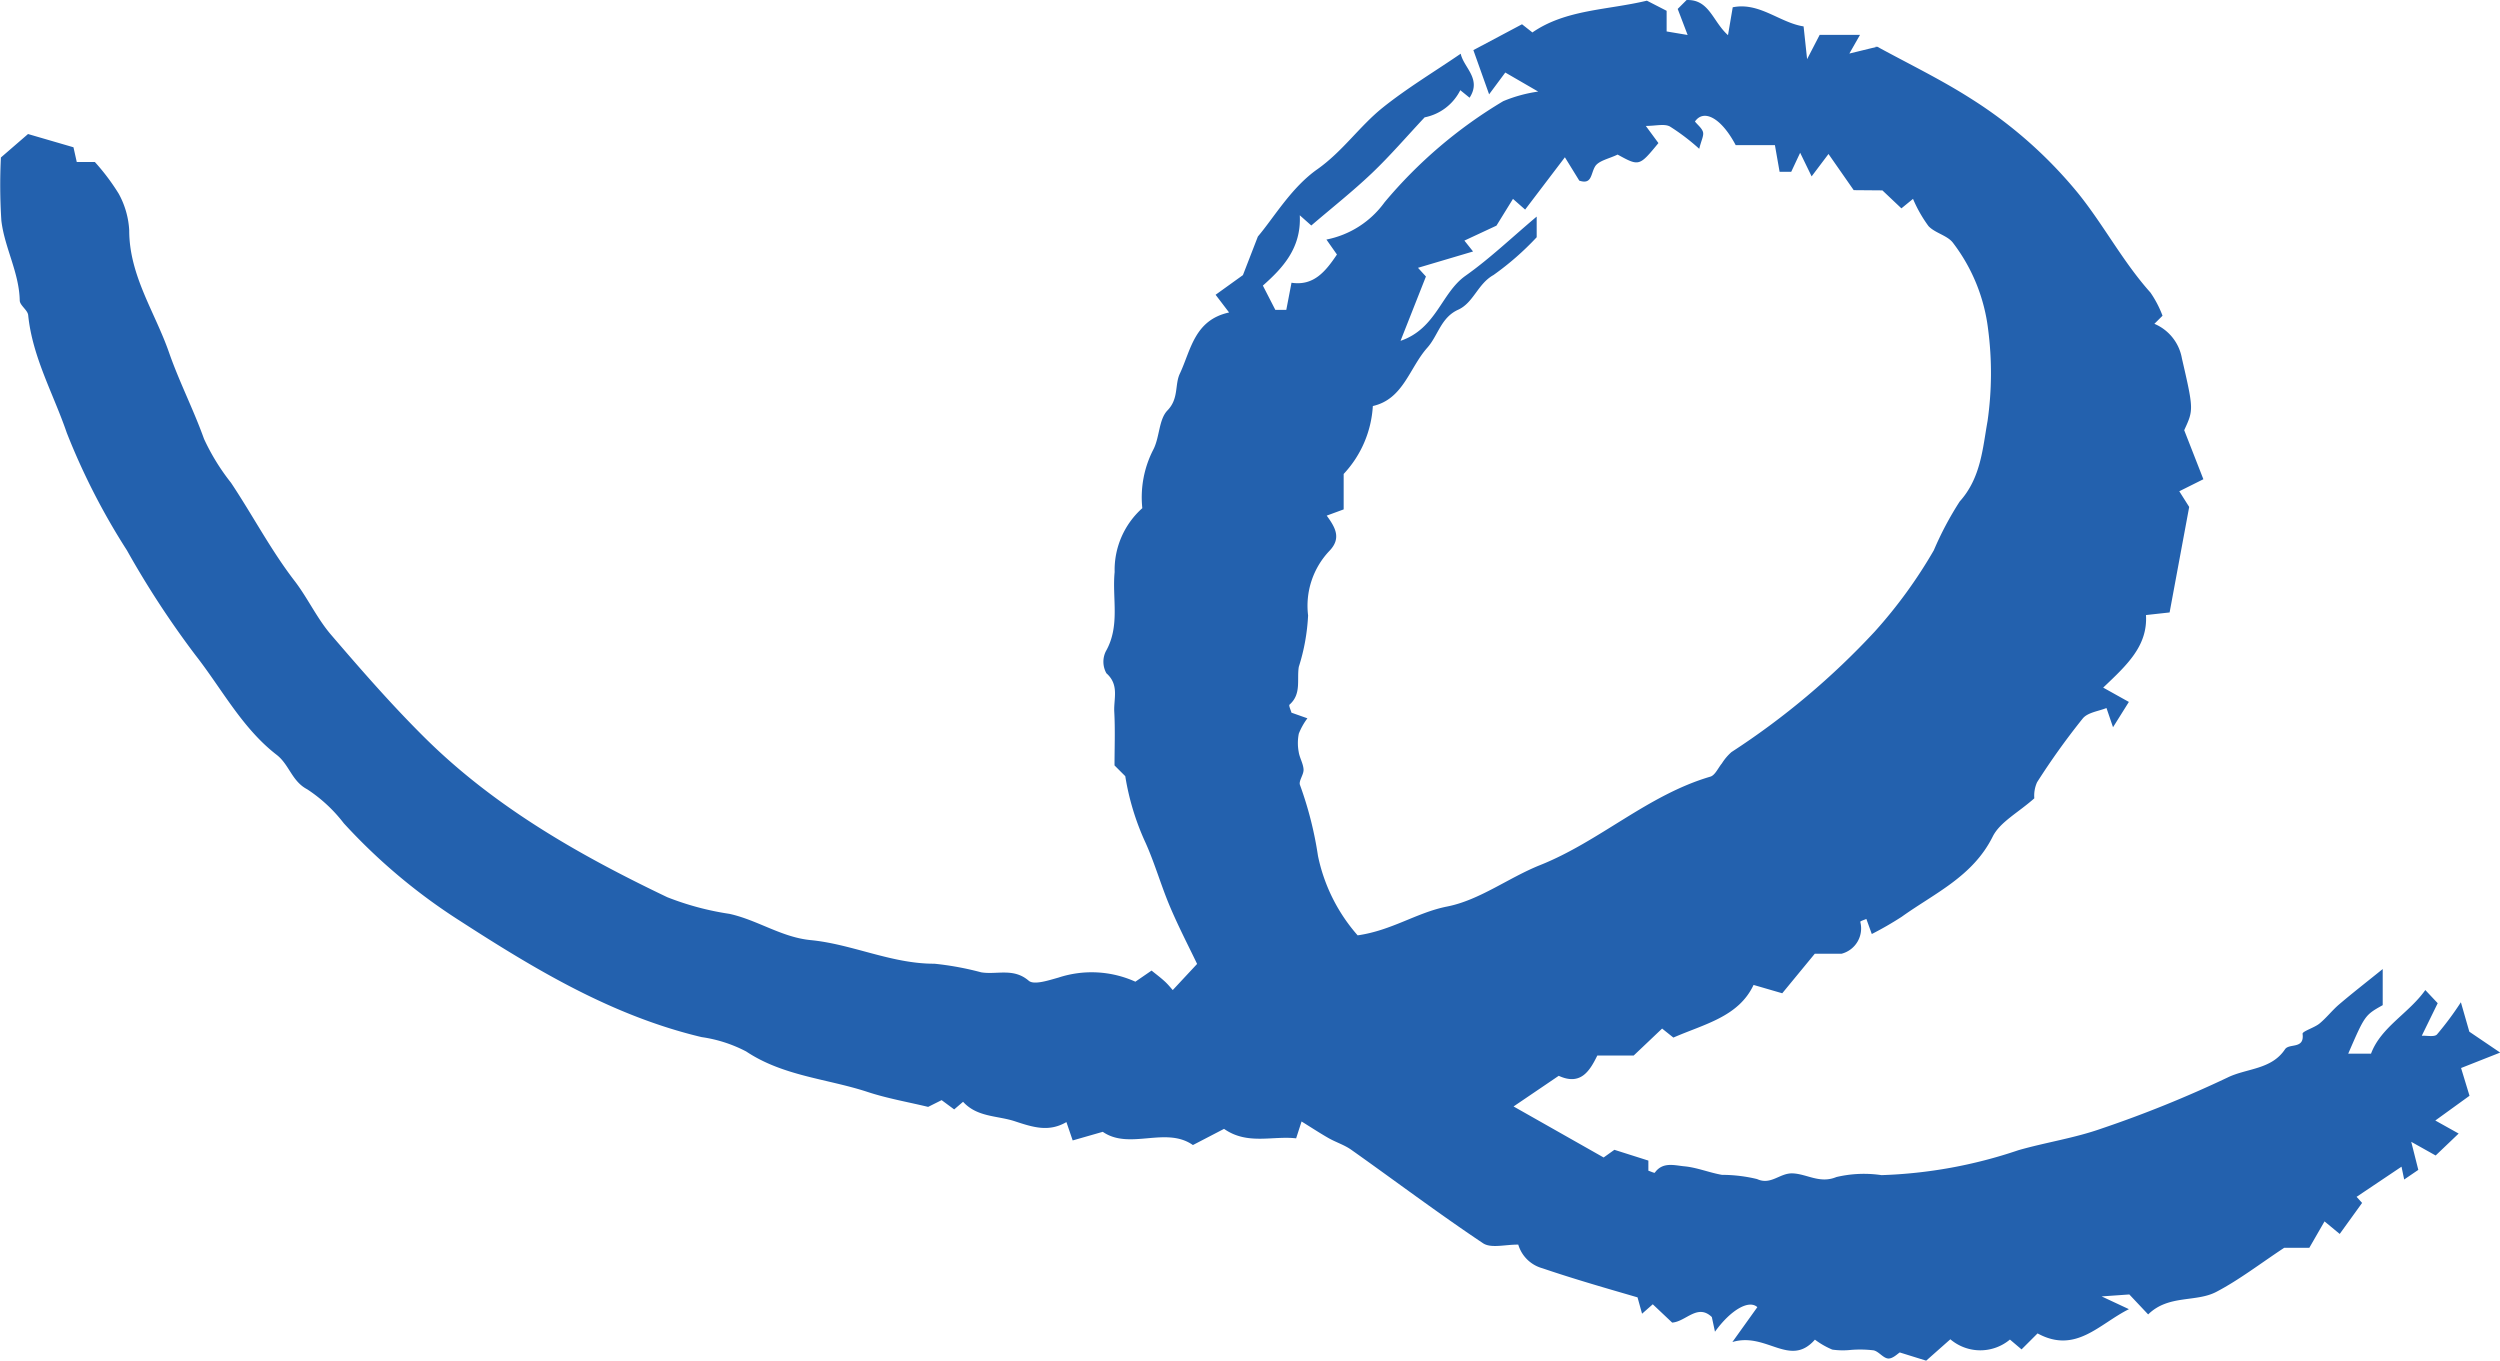
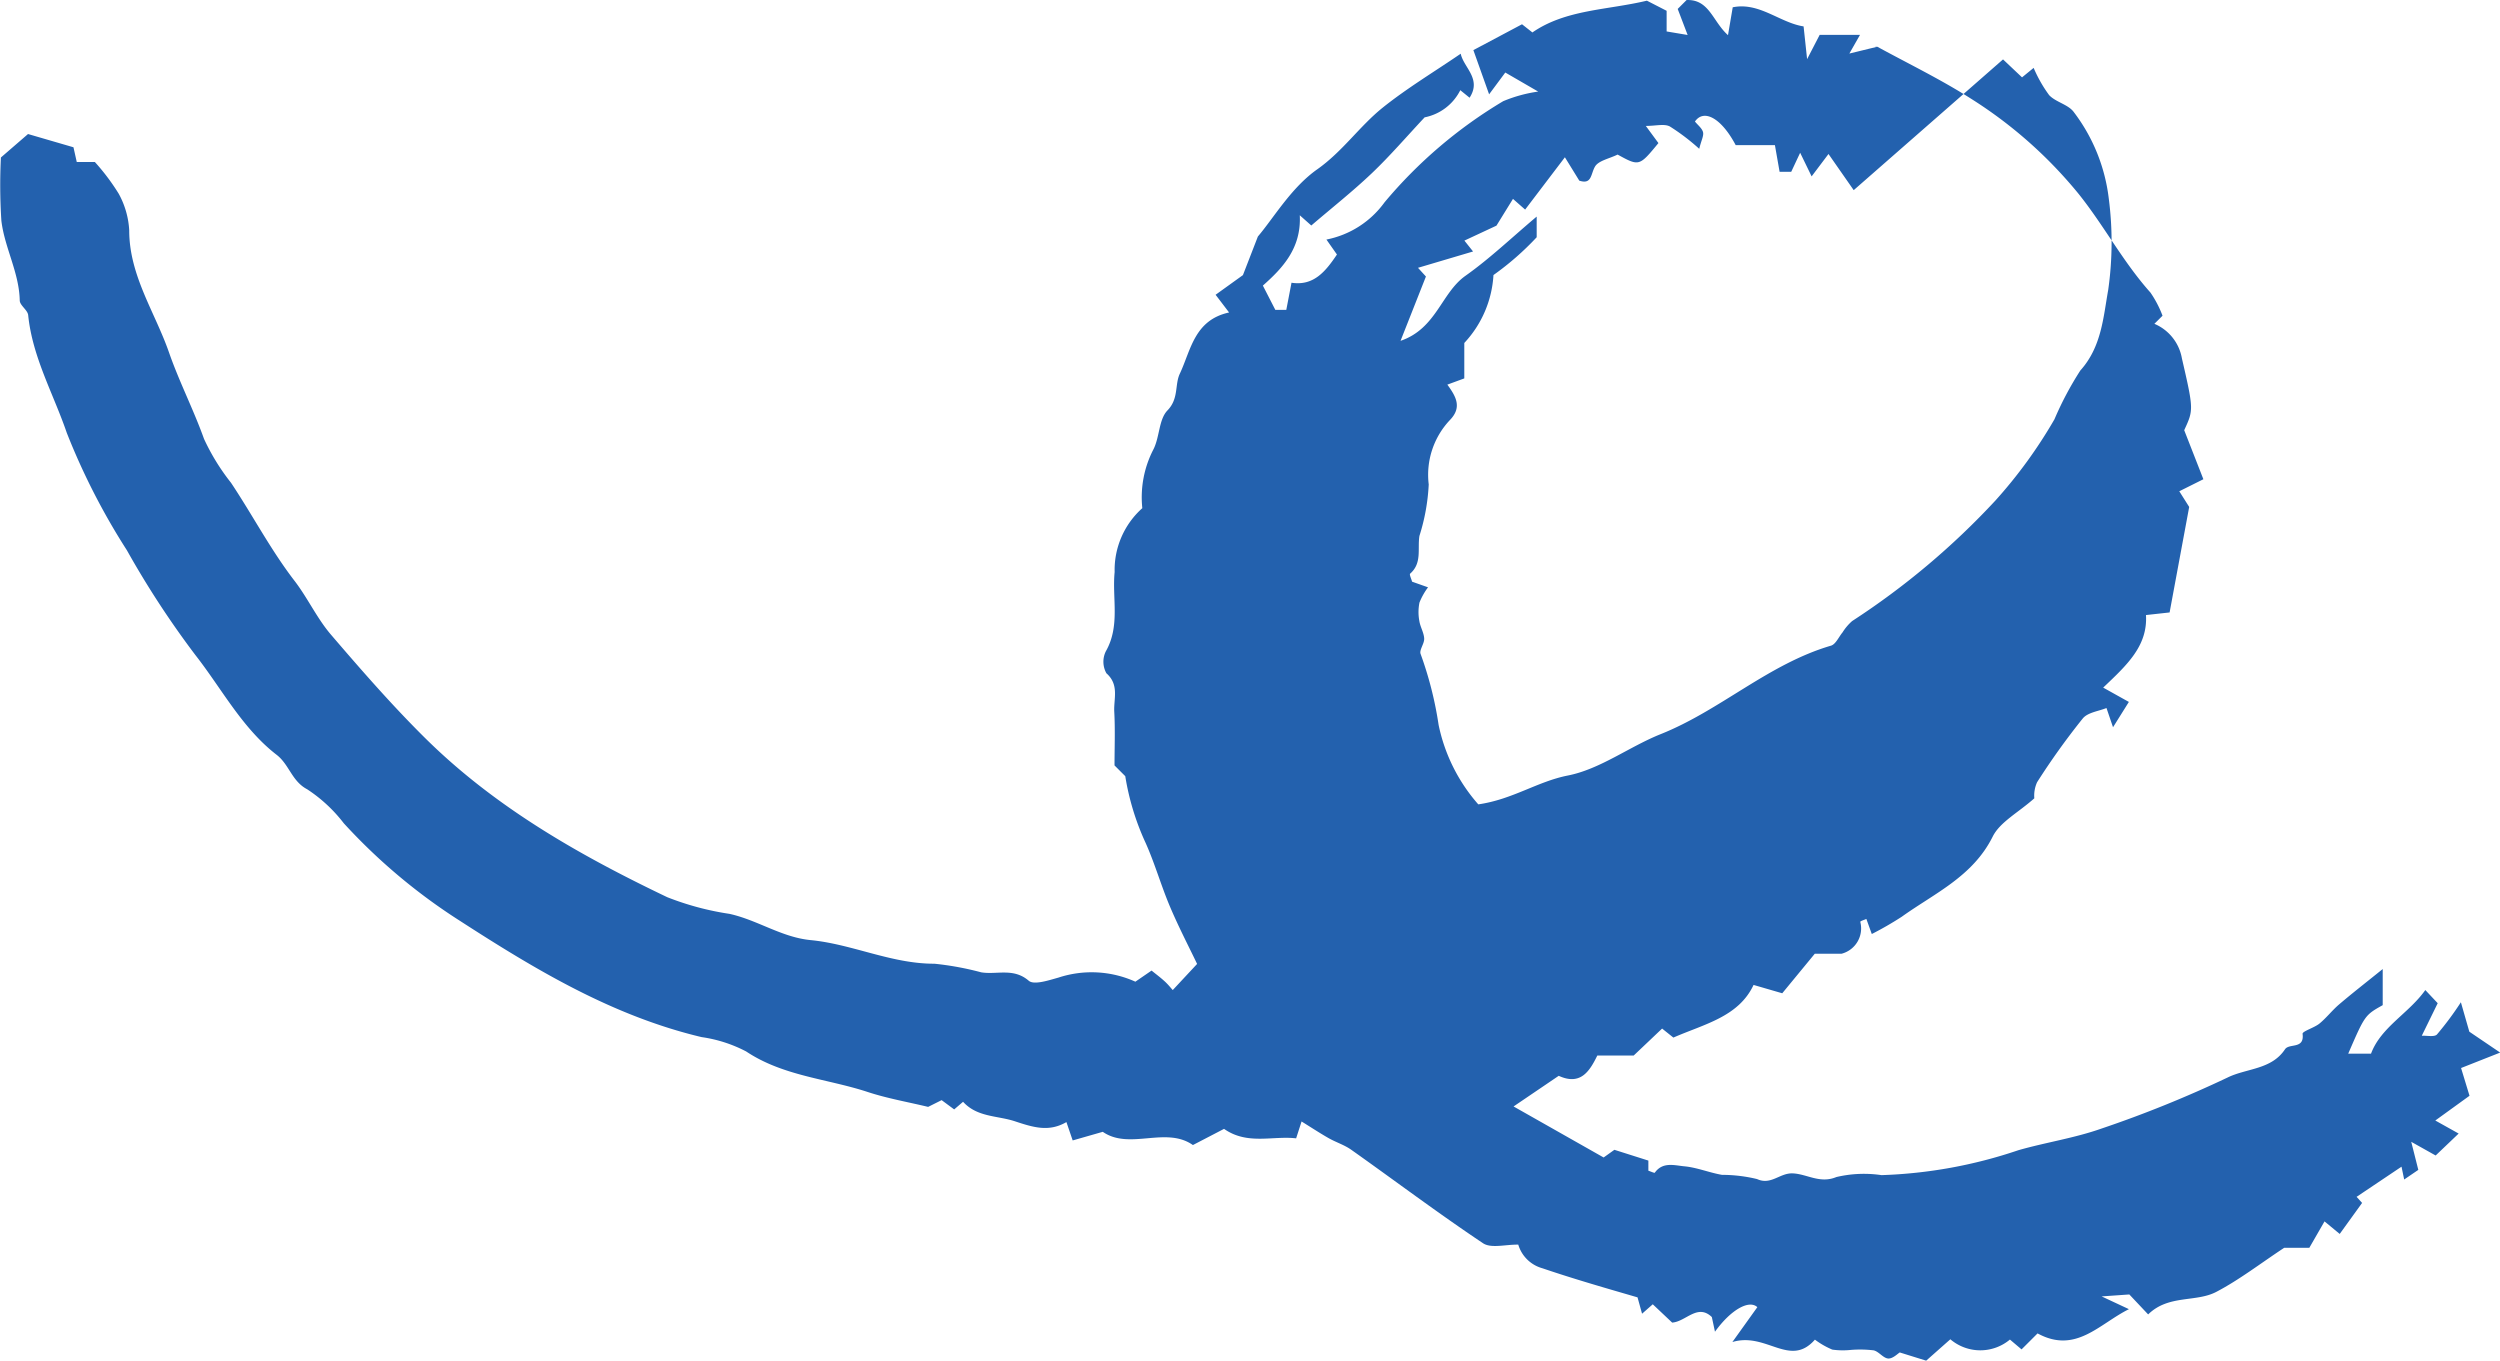
<svg xmlns="http://www.w3.org/2000/svg" width="148.16" height="80.64" viewBox="0 0 148.16 80.64">
-   <path d="M705.763,2628.031c.17.82,1.255,1.486.525,2.608l-.55-.446a3.012,3.012,0,0,1-2.113,1.609c-1.07,1.142-2.046,2.281-3.127,3.31-1.134,1.079-2.368,2.052-3.59,3.1l-.683-.606c.1,1.957-1.028,3.14-2.187,4.168.275.535.506.987.739,1.44h.649l.309-1.61c1.307.2,2.01-.654,2.693-1.672l-.624-.887a5.579,5.579,0,0,0,3.446-2.208,27.528,27.528,0,0,1,7.032-5.993,8.428,8.428,0,0,1,2.072-.569l-1.949-1.129-.959,1.292-.933-2.62,2.883-1.532.615.485c1.978-1.368,4.429-1.319,6.786-1.883l1.169.6v1.224l1.245.209-.589-1.544.527-.527c1.349-.047,1.541,1.267,2.454,2.082l.28-1.652c1.575-.321,2.779.909,4.2,1.133l.208,1.941.745-1.44h2.391l-.632,1.108,1.657-.405c-.241-.058-.1-.054.009.006,1.854,1.012,3.764,1.936,5.54,3.071a26.331,26.331,0,0,1,6.371,5.632c1.507,1.877,2.643,4.046,4.266,5.859a6.3,6.3,0,0,1,.717,1.374l-.483.48a2.731,2.731,0,0,1,1.631,2.046c.707,3.056.688,3.06.137,4.258l1.136,2.906-1.428.713.587.929c-.406,2.185-.78,4.2-1.161,6.253l-1.4.154c.111,1.832-1.138,2.973-2.536,4.3l1.522.849-.939,1.5-.388-1.139c-.453.187-1.109.257-1.406.62a42.553,42.553,0,0,0-2.707,3.78,1.923,1.923,0,0,0-.163.951c-.967.86-2.038,1.407-2.469,2.274-1.178,2.363-3.444,3.351-5.395,4.75a20.008,20.008,0,0,1-1.768,1.019l-.322-.894c-.126.059-.363.124-.36.174a1.549,1.549,0,0,1-1.11,1.888h-1.587l-1.928,2.343-1.7-.494c-.886,1.89-2.919,2.318-4.752,3.12l-.668-.534c-.542.516-1.108,1.053-1.686,1.6h-2.155c-.472.972-1.017,1.781-2.286,1.2l-2.676,1.816,5.338,3.024.637-.455,2.014.639v.6c.138.044.358.15.382.117.469-.66,1.168-.431,1.748-.378.753.07,1.481.376,2.232.507a8.8,8.8,0,0,1,2.079.249c.828.379,1.341-.365,2.106-.337.851.032,1.616.625,2.593.218a7.1,7.1,0,0,1,2.677-.114,28,28,0,0,0,8.114-1.478c1.631-.466,3.332-.718,4.925-1.282a68.945,68.945,0,0,0,7.467-3.023c1.128-.555,2.6-.461,3.406-1.675.249-.373,1.161.015,1.042-.915-.02-.154.687-.355,1-.609.419-.344.756-.788,1.17-1.14.779-.664,1.588-1.292,2.579-2.092v2.14c-1.055.594-1.055.594-2.045,2.877h1.352c.588-1.58,2.23-2.379,3.218-3.772l.734.78-.944,1.929c.308-.017.74.087.9-.076a18.47,18.47,0,0,0,1.418-1.909l.5,1.744,1.828,1.238-2.317.915.5,1.645-2.027,1.466,1.384.773-1.363,1.3-1.447-.811.419,1.663-.837.571-.158-.76-2.663,1.787.327.361-1.327,1.838-.9-.744-.9,1.564h-1.488c-1.432.945-2.664,1.9-4.023,2.612-1.213.637-2.832.151-4.041,1.338l-1.116-1.184-1.641.116,1.618.756c-1.764.873-3.15,2.67-5.415,1.436l-.949.948-.689-.583a2.737,2.737,0,0,1-3.532-.016l-1.432,1.268-1.564-.487c-.127.073-.415.375-.684.359-.3-.018-.56-.421-.872-.485a6.756,6.756,0,0,0-1.359-.023,4.462,4.462,0,0,1-1.085-.02,4.831,4.831,0,0,1-1.03-.591c-1.483,1.693-2.873-.467-4.892.143l1.48-2.068c-.491-.457-1.573.154-2.511,1.456l-.186-.87c-.849-.814-1.532.27-2.35.33l-1.15-1.086-.635.559-.268-.969c-1.8-.525-3.736-1.077-5.639-1.725a2.063,2.063,0,0,1-1.429-1.4c-.752-.014-1.611.237-2.089-.083-2.652-1.772-5.2-3.692-7.808-5.538-.407-.289-.907-.443-1.346-.692-.524-.3-1.027-.63-1.6-.986l-.322,1c-1.39-.164-2.889.41-4.272-.562l-1.845.959c-1.607-1.129-3.755.317-5.342-.784l-1.783.511-.372-1.088c-1.035.6-1.945.32-3.05-.046-1.043-.345-2.233-.233-3.074-1.156-.13.11-.258.221-.527.452l-.744-.55-.8.4c-1.192-.289-2.421-.5-3.594-.887-2.4-.786-4.995-.934-7.193-2.4a8.192,8.192,0,0,0-2.638-.849c-5.279-1.255-9.838-3.993-14.325-6.892a34.4,34.4,0,0,1-6.88-5.78,8.84,8.84,0,0,0-2.167-2.013c-.918-.483-1.059-1.461-1.814-2.045-2.042-1.578-3.245-3.906-4.809-5.905a54.192,54.192,0,0,1-4.063-6.214,40.137,40.137,0,0,1-3.566-6.966c-.785-2.3-2.036-4.482-2.286-6.973-.031-.3-.494-.575-.5-.867-.035-1.663-.9-3.128-1.089-4.731a32.963,32.963,0,0,1-.027-3.744l1.607-1.39,2.693.785.195.873h1.073a12.926,12.926,0,0,1,1.41,1.874,5.047,5.047,0,0,1,.626,2.179c0,2.675,1.524,4.84,2.354,7.222.6,1.73,1.454,3.388,2.079,5.135a12.833,12.833,0,0,0,1.6,2.6c1.28,1.919,2.348,3.972,3.762,5.809.78,1.014,1.327,2.216,2.154,3.184,1.8,2.1,3.624,4.192,5.588,6.137,4.141,4.1,9.147,6.943,14.353,9.432a16.794,16.794,0,0,0,3.678.985c1.658.361,3.091,1.389,4.812,1.556,2.485.242,4.789,1.406,7.338,1.4a17.66,17.66,0,0,1,2.774.51c.931.154,1.911-.283,2.819.5.31.266,1.182-.027,1.763-.189a6.3,6.3,0,0,1,4.555.244l.959-.659c.26.211.53.411.777.638.2.181.366.394.479.517l1.443-1.548c-.472-.987-1.089-2.174-1.609-3.4s-.891-2.541-1.439-3.766a15.094,15.094,0,0,1-1.209-3.962c.069.069-.253-.252-.637-.637,0-1.018.044-2.1-.015-3.182-.042-.763.31-1.592-.466-2.279a1.4,1.4,0,0,1-.035-1.3c.863-1.512.367-3.134.523-4.7a4.912,4.912,0,0,1,1.64-3.785,6.169,6.169,0,0,1,.641-3.45c.392-.731.325-1.8.85-2.343.68-.7.423-1.522.732-2.177.655-1.385.853-3.179,2.92-3.627-.356-.467-.559-.735-.8-1.05l1.62-1.165.886-2.287c.942-1.109,1.981-2.9,3.517-3.981,1.51-1.066,2.5-2.546,3.877-3.654C702.59,2630.065,704.213,2629.092,705.763,2628.031Zm23.29,8.086-1.494-2.143-1,1.327-.68-1.4-.529,1.129h-.689l-.277-1.579H722.06c-.843-1.6-1.886-2.17-2.416-1.4.17.21.42.4.479.628.054.214-.1.48-.225.988a12.6,12.6,0,0,0-1.742-1.325c-.332-.172-.827-.031-1.424-.031l.748,1.016c-1.137,1.382-1.138,1.385-2.419.681-.495.246-1.138.358-1.344.72-.257.449-.182,1.072-.927.826l-.853-1.385-2.356,3.1-.721-.634-.979,1.586-1.9.886.513.645-3.263.968.47.516-1.505,3.813c2.131-.731,2.41-2.839,3.85-3.857s2.723-2.249,4.219-3.508v1.224a16.762,16.762,0,0,1-2.561,2.24c-.933.521-1.183,1.645-2.093,2.056-1.023.462-1.187,1.532-1.828,2.251-1.063,1.193-1.42,3.047-3.228,3.456a6.44,6.44,0,0,1-1.729,4.026v2.1l-1.005.369c.505.692.888,1.336.158,2.092a4.727,4.727,0,0,0-1.261,3.823,11.946,11.946,0,0,1-.551,3.049c-.124.763.168,1.609-.55,2.238-.057.05.072.313.115.476l.945.334a3.935,3.935,0,0,0-.509.907,2.856,2.856,0,0,0-.007,1.083c.053.356.271.694.288,1.046.015.305-.307.684-.21.919a21.616,21.616,0,0,1,1.065,4.2,10.271,10.271,0,0,0,2.351,4.708c2.039-.293,3.5-1.354,5.31-1.71,1.918-.379,3.631-1.705,5.5-2.452,3.541-1.414,6.384-4.154,10.092-5.243.281-.082.459-.515.684-.785a3.007,3.007,0,0,1,.571-.674,45.045,45.045,0,0,0,8.49-7.142,28.346,28.346,0,0,0,3.5-4.817,19.281,19.281,0,0,1,1.534-2.891c1.258-1.4,1.359-3.15,1.65-4.769a20.075,20.075,0,0,0,.033-5.432,10.5,10.5,0,0,0-2.073-5.115c-.327-.449-1.063-.583-1.458-1a7.962,7.962,0,0,1-.92-1.617l-.688.562-1.126-1.065Z" transform="translate(-619.195 -2624.848)" fill="#2361ae" />
+   <path d="M705.763,2628.031c.17.82,1.255,1.486.525,2.608l-.55-.446a3.012,3.012,0,0,1-2.113,1.609c-1.07,1.142-2.046,2.281-3.127,3.31-1.134,1.079-2.368,2.052-3.59,3.1l-.683-.606c.1,1.957-1.028,3.14-2.187,4.168.275.535.506.987.739,1.44h.649l.309-1.61c1.307.2,2.01-.654,2.693-1.672l-.624-.887a5.579,5.579,0,0,0,3.446-2.208,27.528,27.528,0,0,1,7.032-5.993,8.428,8.428,0,0,1,2.072-.569l-1.949-1.129-.959,1.292-.933-2.62,2.883-1.532.615.485c1.978-1.368,4.429-1.319,6.786-1.883l1.169.6v1.224l1.245.209-.589-1.544.527-.527c1.349-.047,1.541,1.267,2.454,2.082l.28-1.652c1.575-.321,2.779.909,4.2,1.133l.208,1.941.745-1.44h2.391l-.632,1.108,1.657-.405c-.241-.058-.1-.054.009.006,1.854,1.012,3.764,1.936,5.54,3.071a26.331,26.331,0,0,1,6.371,5.632c1.507,1.877,2.643,4.046,4.266,5.859a6.3,6.3,0,0,1,.717,1.374l-.483.48a2.731,2.731,0,0,1,1.631,2.046c.707,3.056.688,3.06.137,4.258l1.136,2.906-1.428.713.587.929c-.406,2.185-.78,4.2-1.161,6.253l-1.4.154c.111,1.832-1.138,2.973-2.536,4.3l1.522.849-.939,1.5-.388-1.139c-.453.187-1.109.257-1.406.62a42.553,42.553,0,0,0-2.707,3.78,1.923,1.923,0,0,0-.163.951c-.967.86-2.038,1.407-2.469,2.274-1.178,2.363-3.444,3.351-5.395,4.75a20.008,20.008,0,0,1-1.768,1.019l-.322-.894c-.126.059-.363.124-.36.174a1.549,1.549,0,0,1-1.11,1.888h-1.587l-1.928,2.343-1.7-.494c-.886,1.89-2.919,2.318-4.752,3.12l-.668-.534c-.542.516-1.108,1.053-1.686,1.6h-2.155c-.472.972-1.017,1.781-2.286,1.2l-2.676,1.816,5.338,3.024.637-.455,2.014.639v.6c.138.044.358.15.382.117.469-.66,1.168-.431,1.748-.378.753.07,1.481.376,2.232.507a8.8,8.8,0,0,1,2.079.249c.828.379,1.341-.365,2.106-.337.851.032,1.616.625,2.593.218a7.1,7.1,0,0,1,2.677-.114,28,28,0,0,0,8.114-1.478c1.631-.466,3.332-.718,4.925-1.282a68.945,68.945,0,0,0,7.467-3.023c1.128-.555,2.6-.461,3.406-1.675.249-.373,1.161.015,1.042-.915-.02-.154.687-.355,1-.609.419-.344.756-.788,1.17-1.14.779-.664,1.588-1.292,2.579-2.092v2.14c-1.055.594-1.055.594-2.045,2.877h1.352c.588-1.58,2.23-2.379,3.218-3.772l.734.78-.944,1.929c.308-.017.74.087.9-.076a18.47,18.47,0,0,0,1.418-1.909l.5,1.744,1.828,1.238-2.317.915.5,1.645-2.027,1.466,1.384.773-1.363,1.3-1.447-.811.419,1.663-.837.571-.158-.76-2.663,1.787.327.361-1.327,1.838-.9-.744-.9,1.564h-1.488c-1.432.945-2.664,1.9-4.023,2.612-1.213.637-2.832.151-4.041,1.338l-1.116-1.184-1.641.116,1.618.756c-1.764.873-3.15,2.67-5.415,1.436l-.949.948-.689-.583a2.737,2.737,0,0,1-3.532-.016l-1.432,1.268-1.564-.487c-.127.073-.415.375-.684.359-.3-.018-.56-.421-.872-.485a6.756,6.756,0,0,0-1.359-.023,4.462,4.462,0,0,1-1.085-.02,4.831,4.831,0,0,1-1.03-.591c-1.483,1.693-2.873-.467-4.892.143l1.48-2.068c-.491-.457-1.573.154-2.511,1.456l-.186-.87c-.849-.814-1.532.27-2.35.33l-1.15-1.086-.635.559-.268-.969c-1.8-.525-3.736-1.077-5.639-1.725a2.063,2.063,0,0,1-1.429-1.4c-.752-.014-1.611.237-2.089-.083-2.652-1.772-5.2-3.692-7.808-5.538-.407-.289-.907-.443-1.346-.692-.524-.3-1.027-.63-1.6-.986l-.322,1c-1.39-.164-2.889.41-4.272-.562l-1.845.959c-1.607-1.129-3.755.317-5.342-.784l-1.783.511-.372-1.088c-1.035.6-1.945.32-3.05-.046-1.043-.345-2.233-.233-3.074-1.156-.13.11-.258.221-.527.452l-.744-.55-.8.4c-1.192-.289-2.421-.5-3.594-.887-2.4-.786-4.995-.934-7.193-2.4a8.192,8.192,0,0,0-2.638-.849c-5.279-1.255-9.838-3.993-14.325-6.892a34.4,34.4,0,0,1-6.88-5.78,8.84,8.84,0,0,0-2.167-2.013c-.918-.483-1.059-1.461-1.814-2.045-2.042-1.578-3.245-3.906-4.809-5.905a54.192,54.192,0,0,1-4.063-6.214,40.137,40.137,0,0,1-3.566-6.966c-.785-2.3-2.036-4.482-2.286-6.973-.031-.3-.494-.575-.5-.867-.035-1.663-.9-3.128-1.089-4.731a32.963,32.963,0,0,1-.027-3.744l1.607-1.39,2.693.785.195.873h1.073a12.926,12.926,0,0,1,1.41,1.874,5.047,5.047,0,0,1,.626,2.179c0,2.675,1.524,4.84,2.354,7.222.6,1.73,1.454,3.388,2.079,5.135a12.833,12.833,0,0,0,1.6,2.6c1.28,1.919,2.348,3.972,3.762,5.809.78,1.014,1.327,2.216,2.154,3.184,1.8,2.1,3.624,4.192,5.588,6.137,4.141,4.1,9.147,6.943,14.353,9.432a16.794,16.794,0,0,0,3.678.985c1.658.361,3.091,1.389,4.812,1.556,2.485.242,4.789,1.406,7.338,1.4a17.66,17.66,0,0,1,2.774.51c.931.154,1.911-.283,2.819.5.31.266,1.182-.027,1.763-.189a6.3,6.3,0,0,1,4.555.244l.959-.659c.26.211.53.411.777.638.2.181.366.394.479.517l1.443-1.548c-.472-.987-1.089-2.174-1.609-3.4s-.891-2.541-1.439-3.766a15.094,15.094,0,0,1-1.209-3.962c.069.069-.253-.252-.637-.637,0-1.018.044-2.1-.015-3.182-.042-.763.31-1.592-.466-2.279a1.4,1.4,0,0,1-.035-1.3c.863-1.512.367-3.134.523-4.7a4.912,4.912,0,0,1,1.64-3.785,6.169,6.169,0,0,1,.641-3.45c.392-.731.325-1.8.85-2.343.68-.7.423-1.522.732-2.177.655-1.385.853-3.179,2.92-3.627-.356-.467-.559-.735-.8-1.05l1.62-1.165.886-2.287c.942-1.109,1.981-2.9,3.517-3.981,1.51-1.066,2.5-2.546,3.877-3.654C702.59,2630.065,704.213,2629.092,705.763,2628.031Zm23.29,8.086-1.494-2.143-1,1.327-.68-1.4-.529,1.129h-.689l-.277-1.579H722.06c-.843-1.6-1.886-2.17-2.416-1.4.17.21.42.4.479.628.054.214-.1.48-.225.988a12.6,12.6,0,0,0-1.742-1.325c-.332-.172-.827-.031-1.424-.031l.748,1.016c-1.137,1.382-1.138,1.385-2.419.681-.495.246-1.138.358-1.344.72-.257.449-.182,1.072-.927.826l-.853-1.385-2.356,3.1-.721-.634-.979,1.586-1.9.886.513.645-3.263.968.47.516-1.505,3.813c2.131-.731,2.41-2.839,3.85-3.857s2.723-2.249,4.219-3.508v1.224a16.762,16.762,0,0,1-2.561,2.24a6.44,6.44,0,0,1-1.729,4.026v2.1l-1.005.369c.505.692.888,1.336.158,2.092a4.727,4.727,0,0,0-1.261,3.823,11.946,11.946,0,0,1-.551,3.049c-.124.763.168,1.609-.55,2.238-.057.05.072.313.115.476l.945.334a3.935,3.935,0,0,0-.509.907,2.856,2.856,0,0,0-.007,1.083c.053.356.271.694.288,1.046.015.305-.307.684-.21.919a21.616,21.616,0,0,1,1.065,4.2,10.271,10.271,0,0,0,2.351,4.708c2.039-.293,3.5-1.354,5.31-1.71,1.918-.379,3.631-1.705,5.5-2.452,3.541-1.414,6.384-4.154,10.092-5.243.281-.082.459-.515.684-.785a3.007,3.007,0,0,1,.571-.674,45.045,45.045,0,0,0,8.49-7.142,28.346,28.346,0,0,0,3.5-4.817,19.281,19.281,0,0,1,1.534-2.891c1.258-1.4,1.359-3.15,1.65-4.769a20.075,20.075,0,0,0,.033-5.432,10.5,10.5,0,0,0-2.073-5.115c-.327-.449-1.063-.583-1.458-1a7.962,7.962,0,0,1-.92-1.617l-.688.562-1.126-1.065Z" transform="translate(-619.195 -2624.848)" fill="#2361ae" />
</svg>